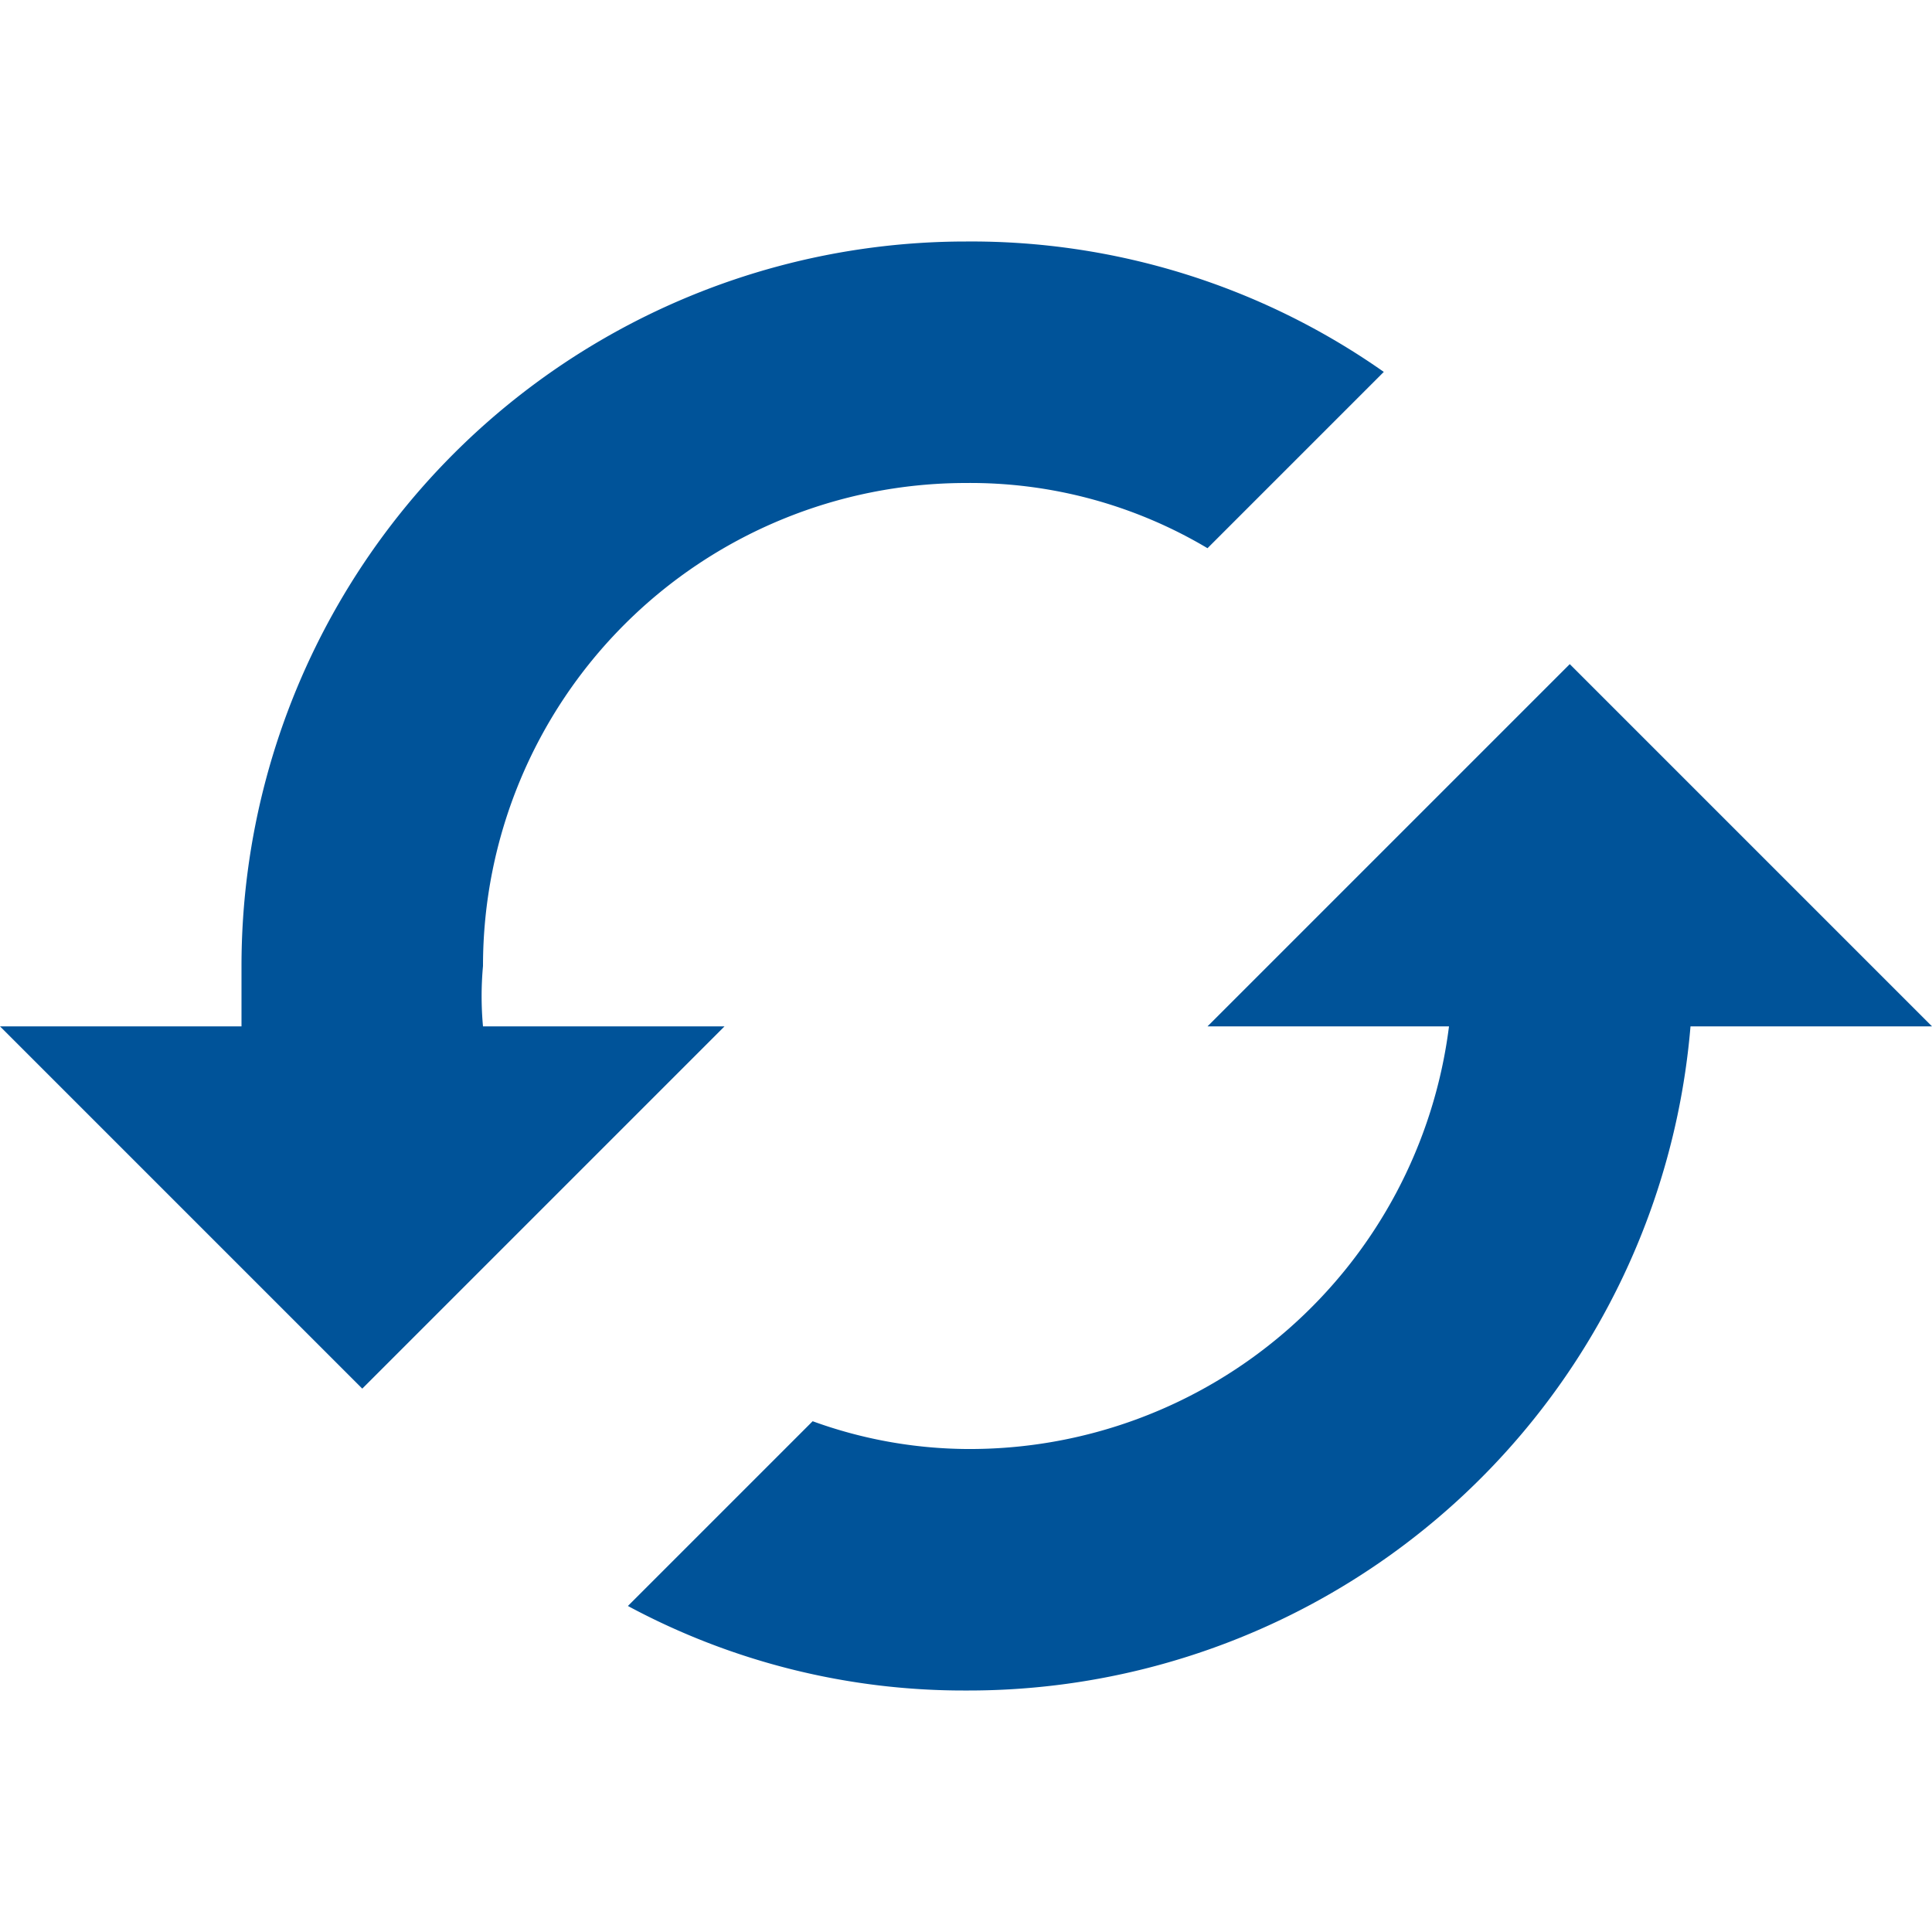
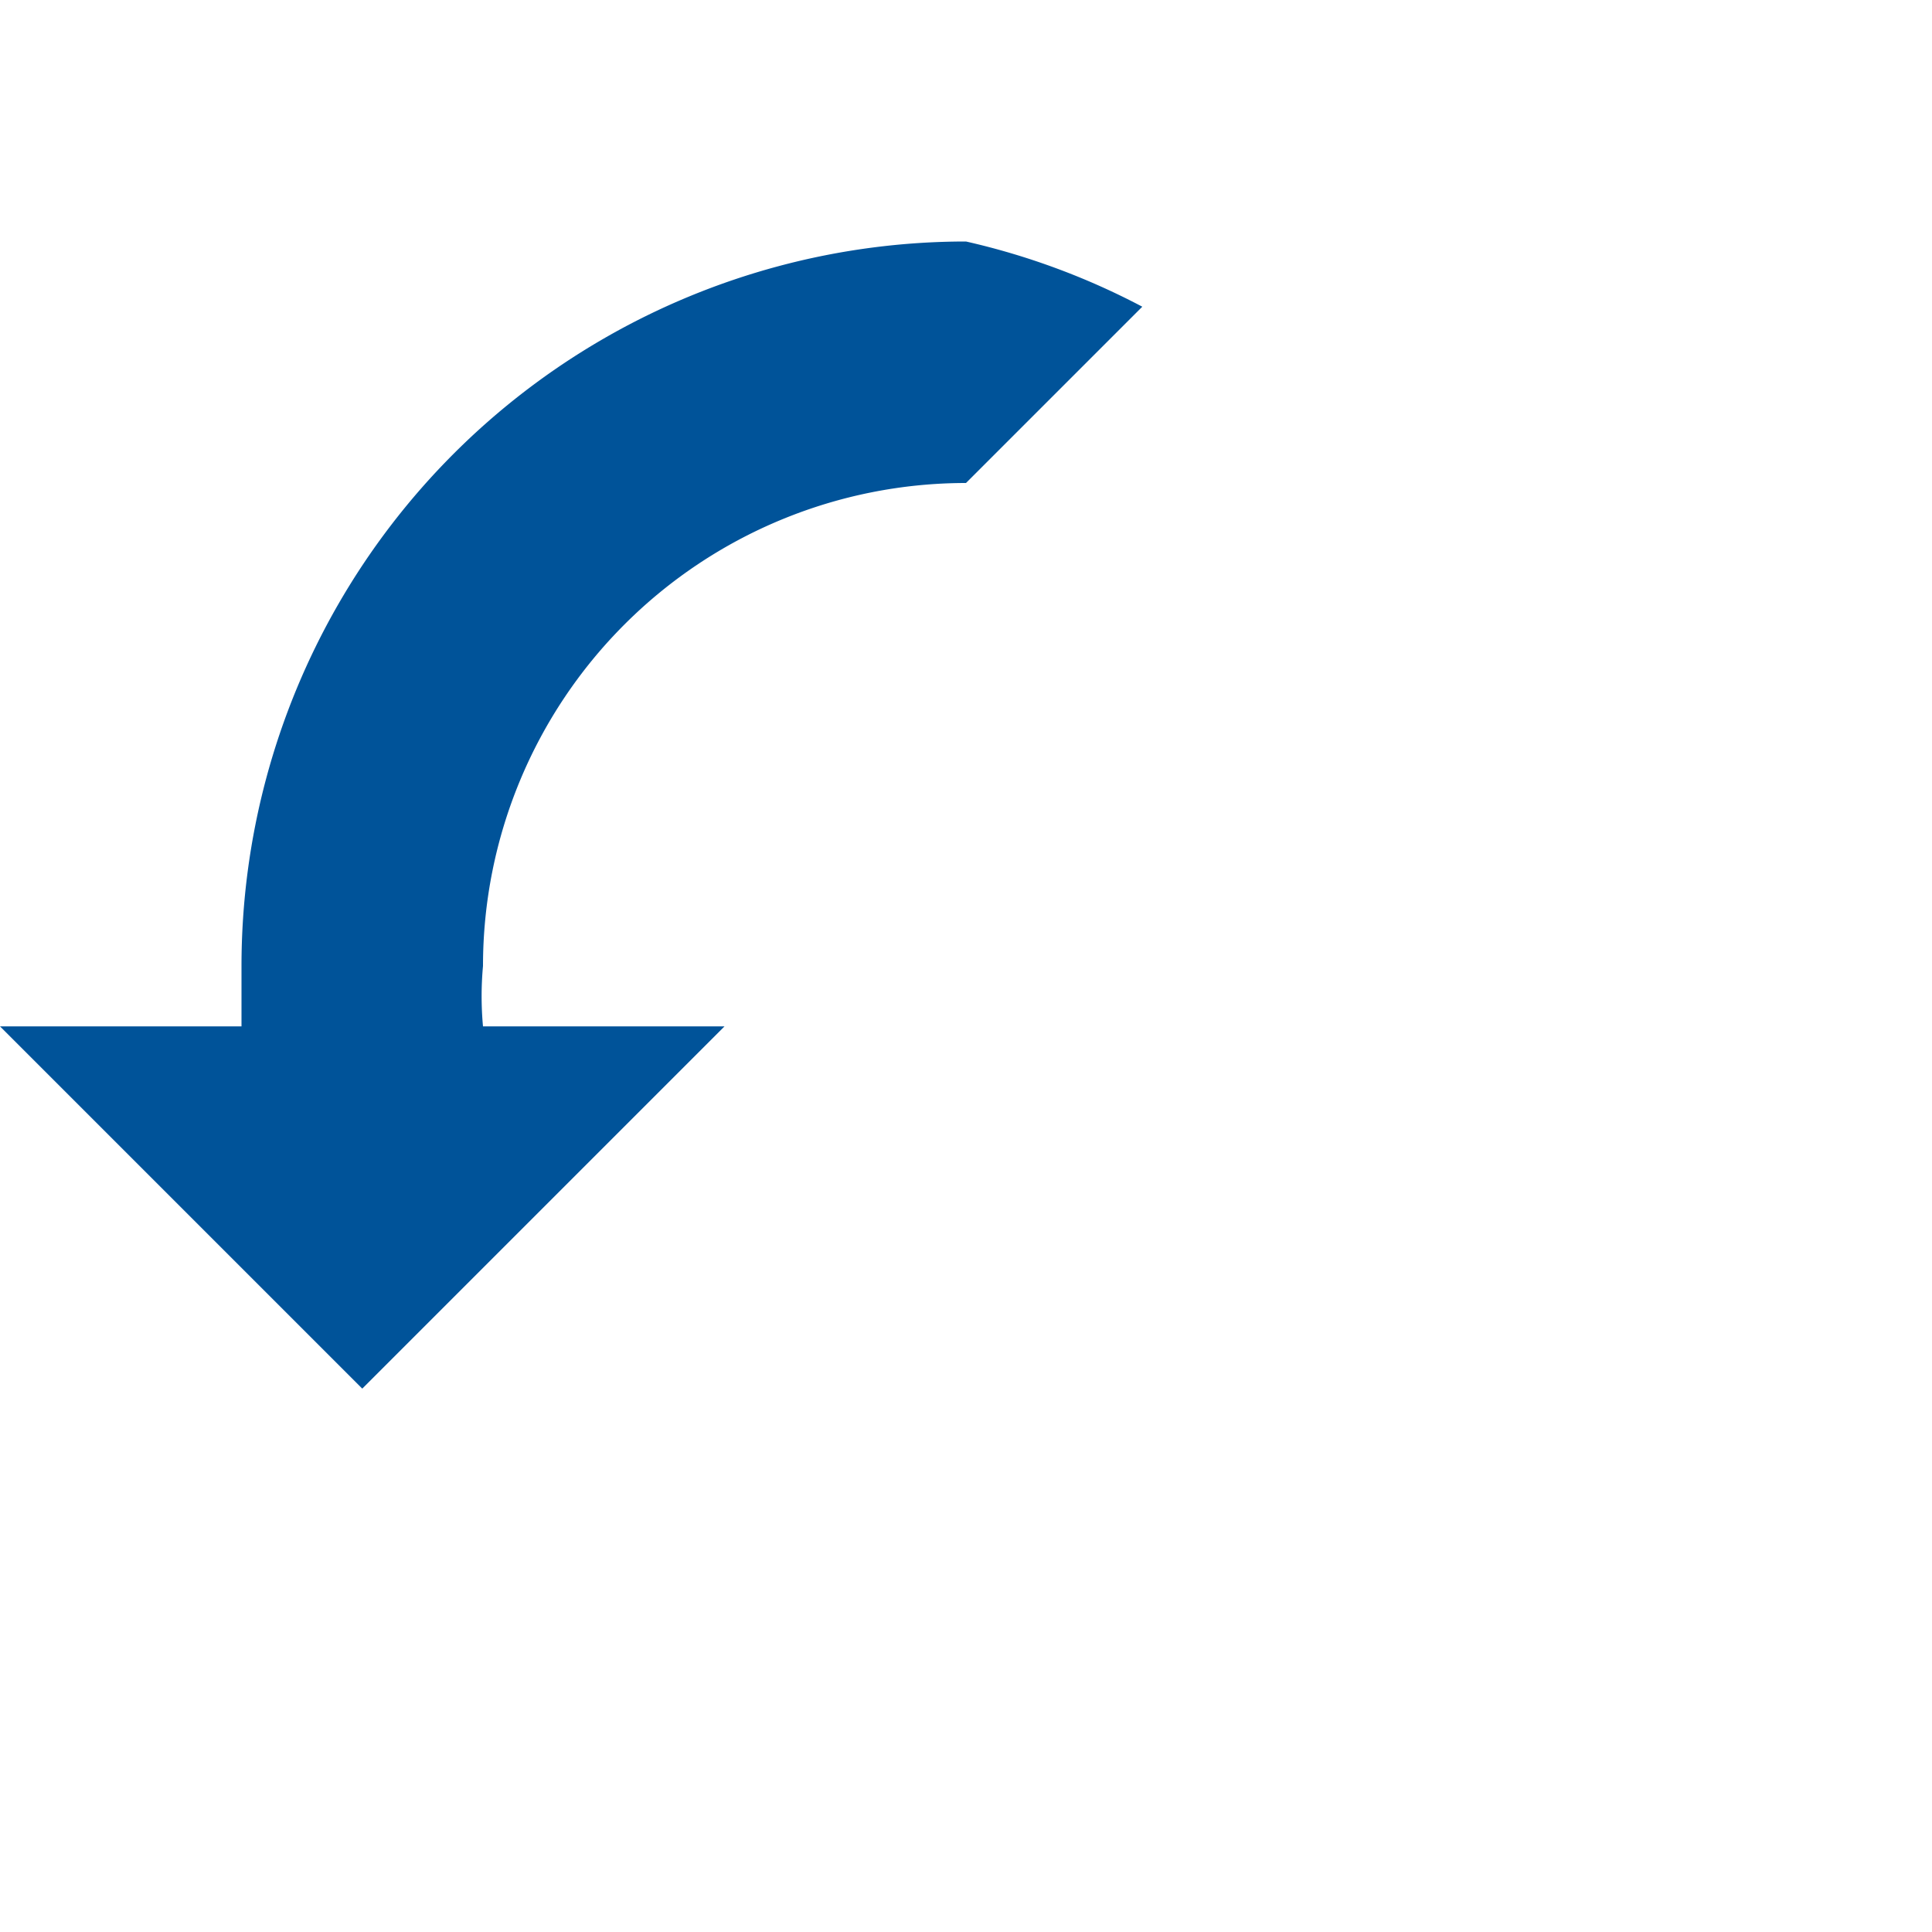
<svg xmlns="http://www.w3.org/2000/svg" id="Calque_1" data-name="Calque 1" viewBox="0 0 16 16">
-   <path d="M13,5.5l-3,3H12A4,4,0,0,1,8,12a3.81,3.81,0,0,1-1.27-.23L5.2,13.3A5.87,5.87,0,0,0,8,14a6,6,0,0,0,6-5.5h2Z" fill="#005399" />
-   <path d="M4,8.5A2.74,2.74,0,0,1,4,8,4,4,0,0,1,8,4a3.84,3.84,0,0,1,2,.54l1.46-1.46A5.94,5.94,0,0,0,8,2,6,6,0,0,0,2,8c0,.17,0,.33,0,.5H0l3,3,3-3Z" fill="#005399" />
+   <path d="M4,8.5A2.74,2.74,0,0,1,4,8,4,4,0,0,1,8,4l1.46-1.46A5.94,5.94,0,0,0,8,2,6,6,0,0,0,2,8c0,.17,0,.33,0,.5H0l3,3,3-3Z" fill="#005399" />
</svg>